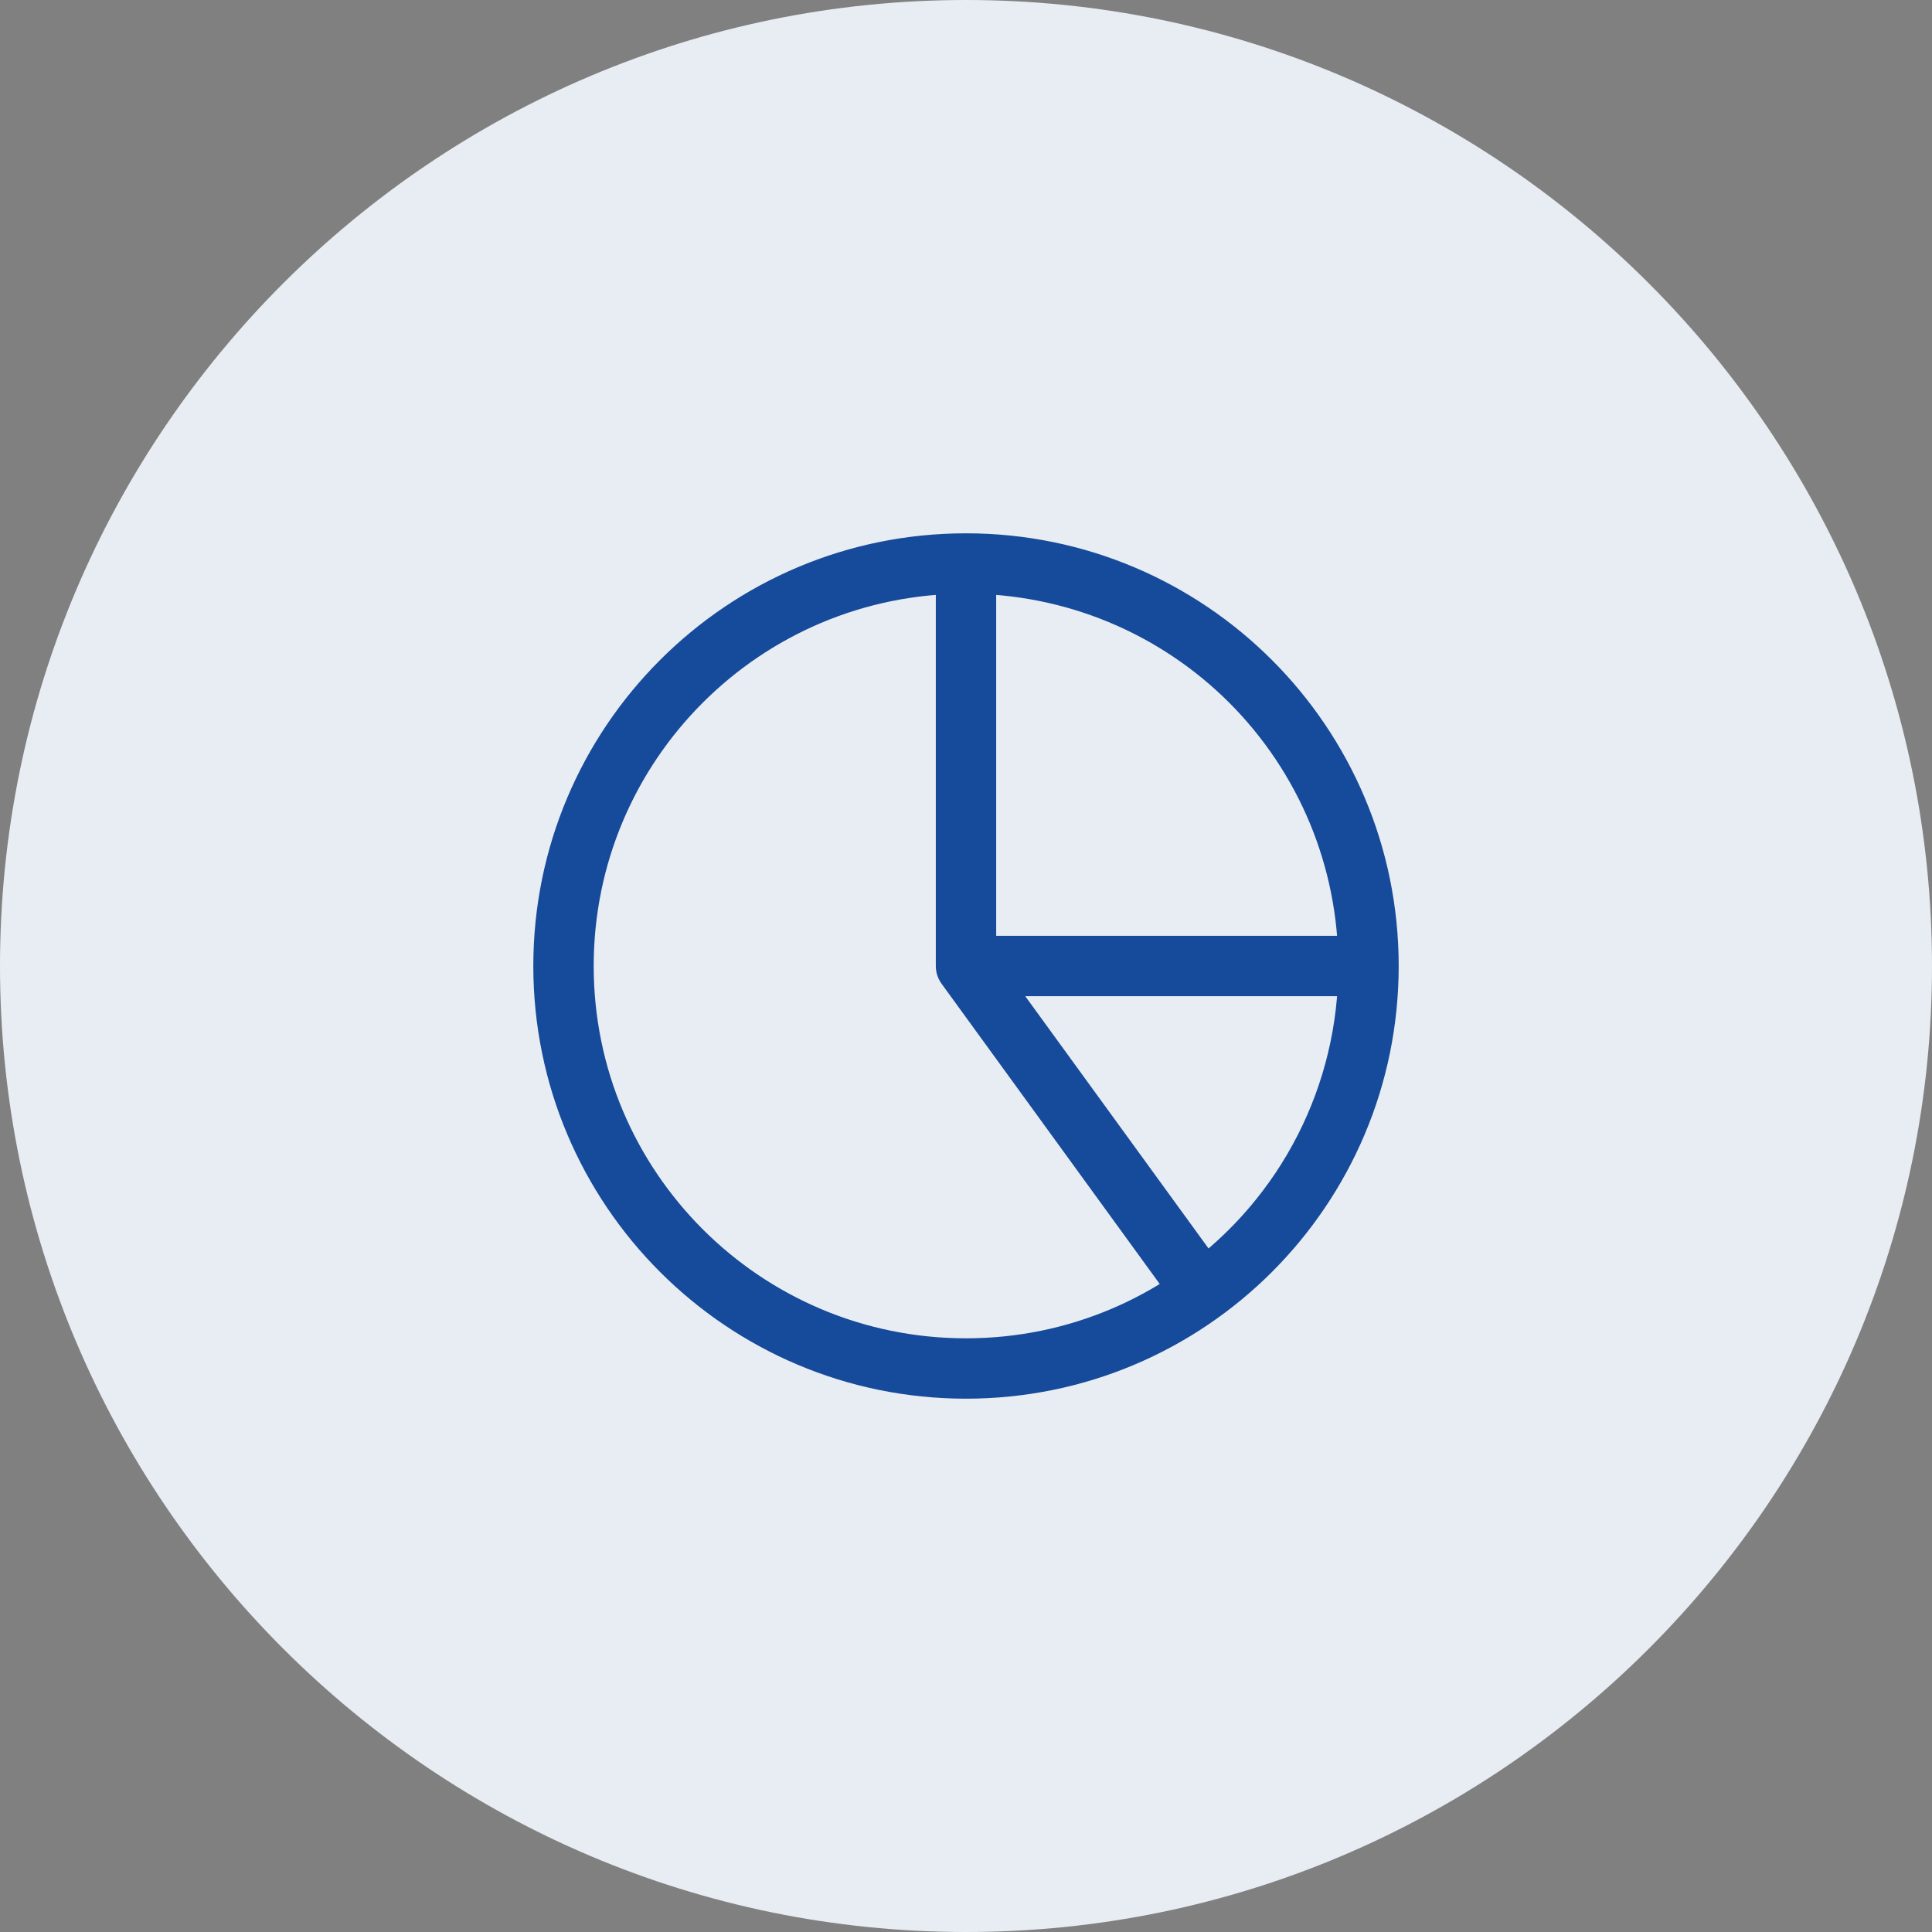
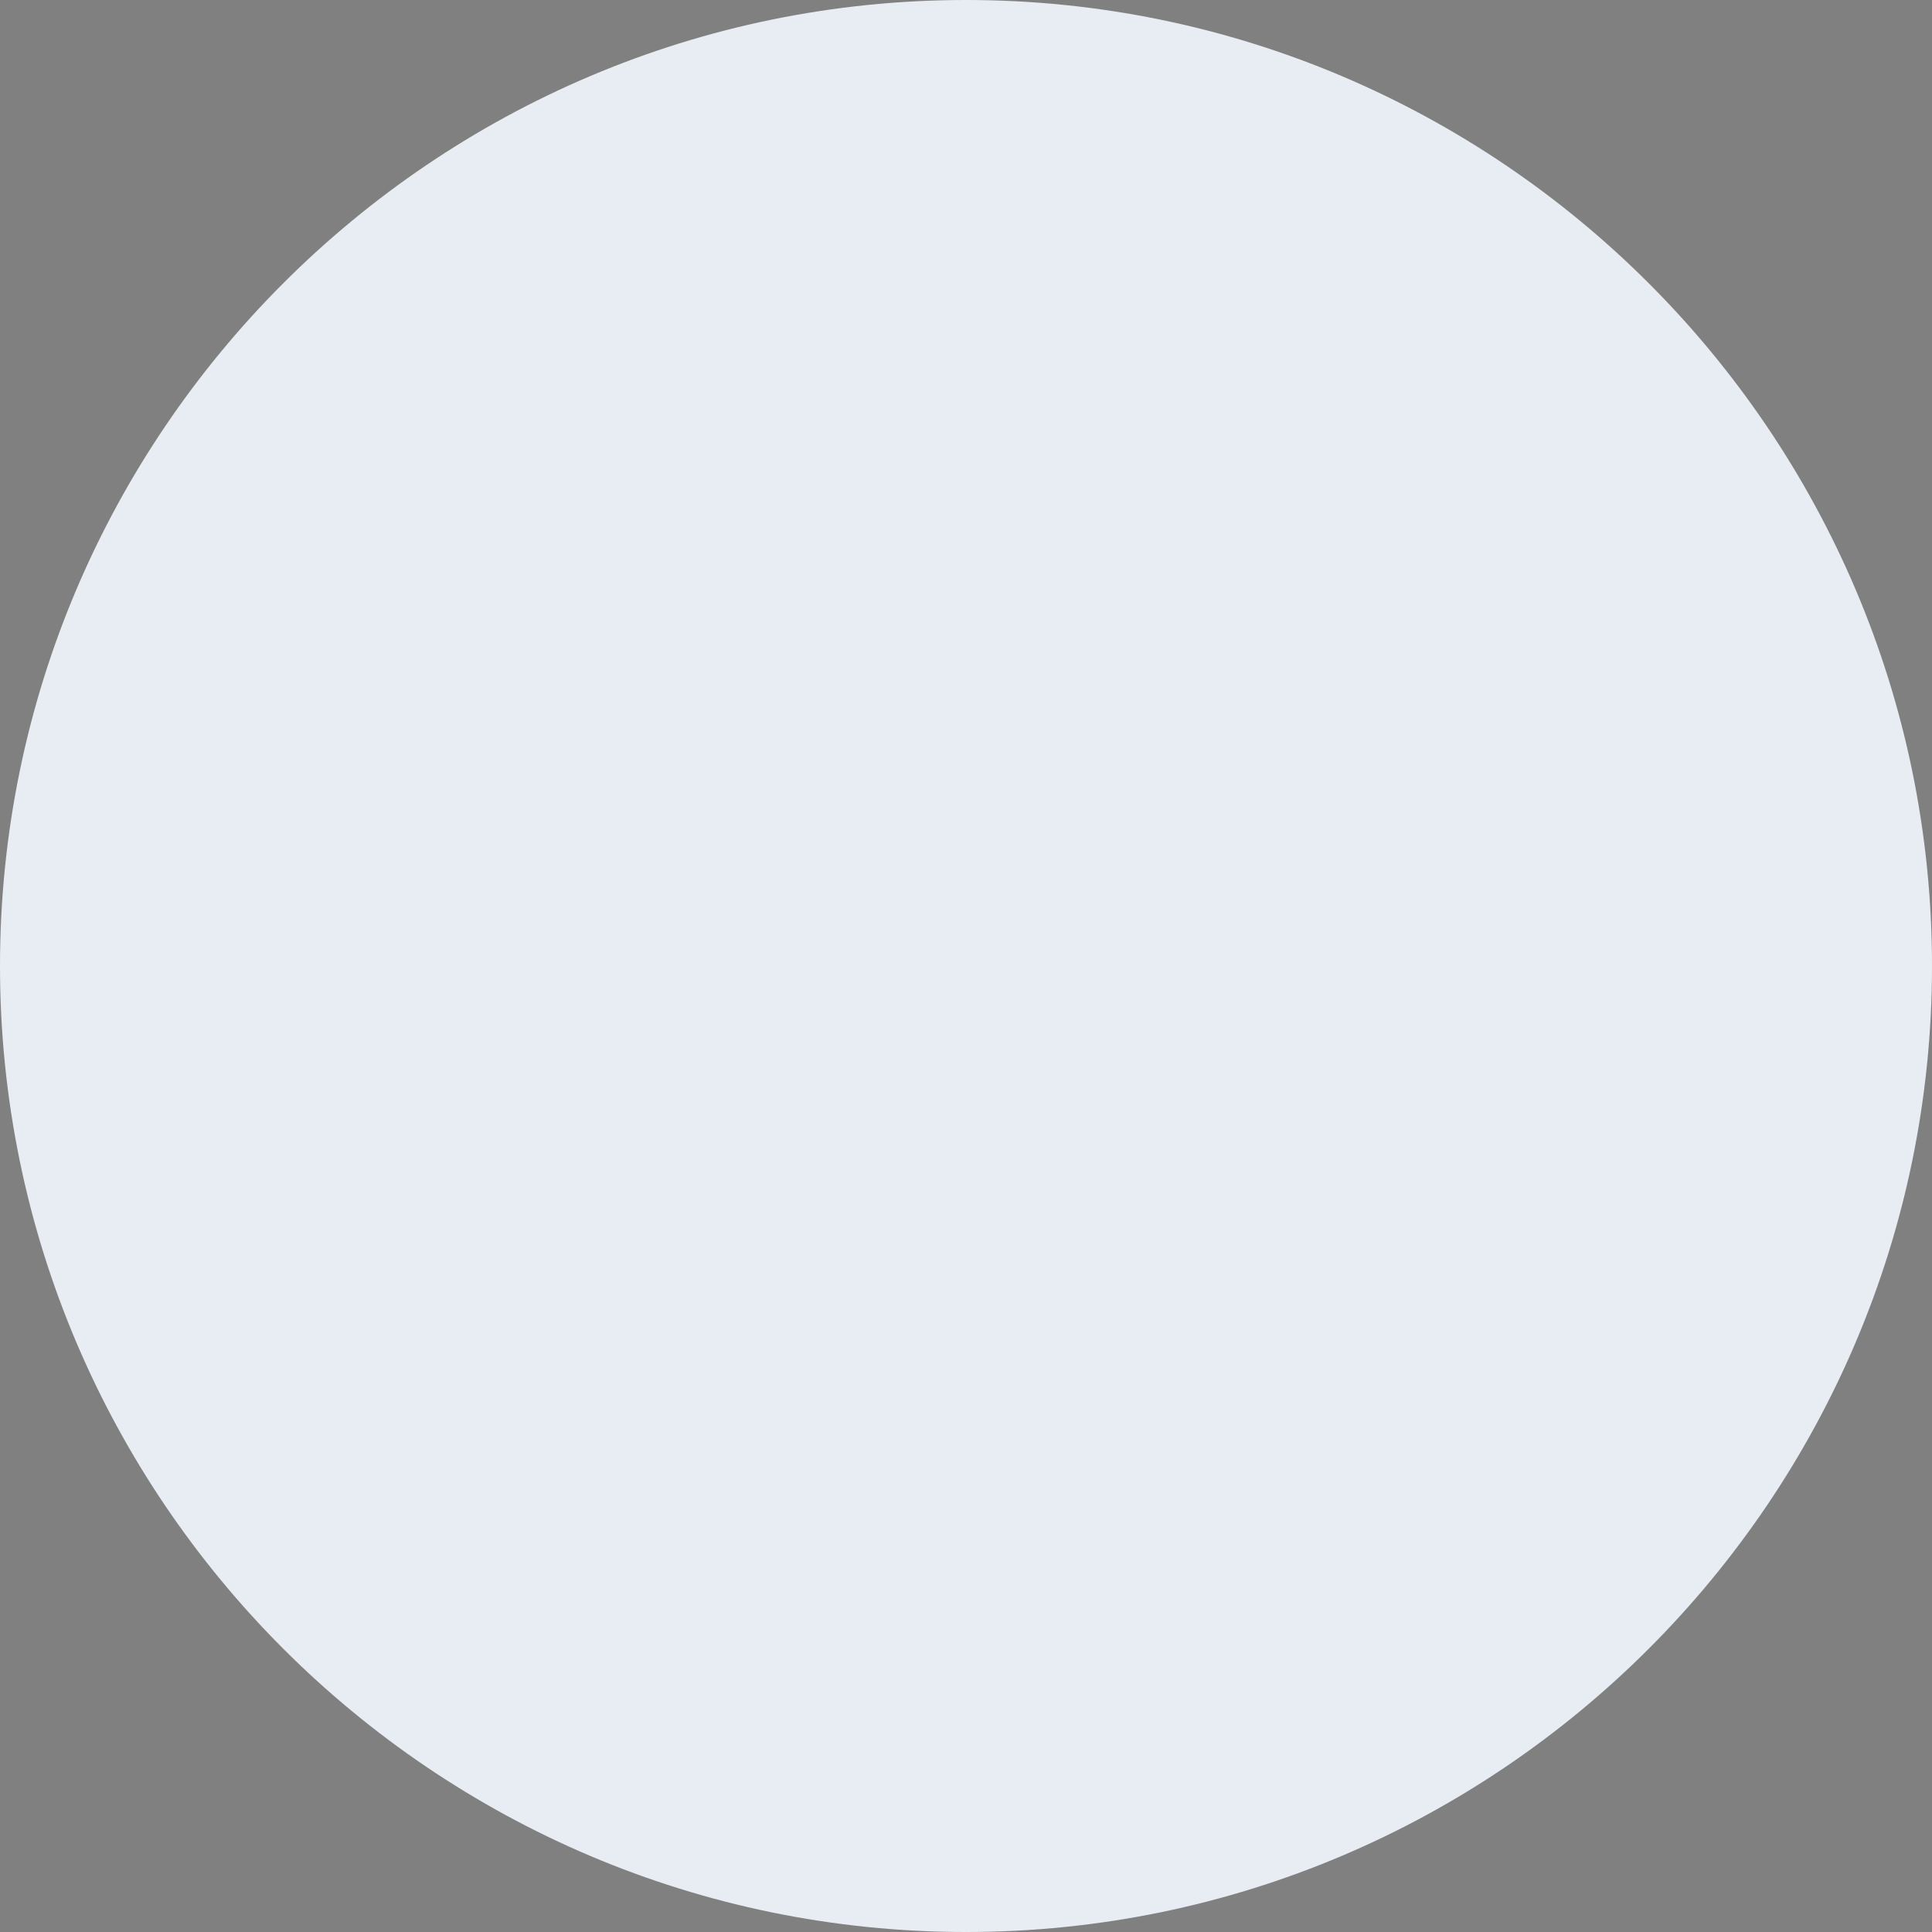
<svg xmlns="http://www.w3.org/2000/svg" width="48" height="48" viewBox="0 0 48 48" fill="none">
  <rect x="0" y="0" width="48" height="48" fill="#808080" stroke="none" />
  <path fill-rule="evenodd" clip-rule="evenodd" d="M24 48C10.767 48 0 37.233 0 24C0 10.766 10.767 0 24 0C37.233 0 48 10.766 48 24C48 37.233 37.233 48 24 48Z" fill="#E8EDF4" />
-   <path d="M24 14C25.313 14 26.614 14.259 27.827 14.761C29.04 15.264 30.142 16 31.071 16.929C32 17.858 32.736 18.96 33.239 20.173C33.741 21.386 34 22.687 34 24M24 14V24M24 14C18.477 14 14 18.477 14 24C14 29.523 18.477 34 24 34C29.523 34 34 29.523 34 24M24 14C29.523 14 34 18.477 34 24M34 24L24 24M34 24C34 25.578 33.627 27.134 32.91 28.54C32.194 29.946 31.155 31.163 29.878 32.09L24 24" stroke="#164A9A" stroke-width="1.5" stroke-linecap="round" stroke-linejoin="round" />
</svg>